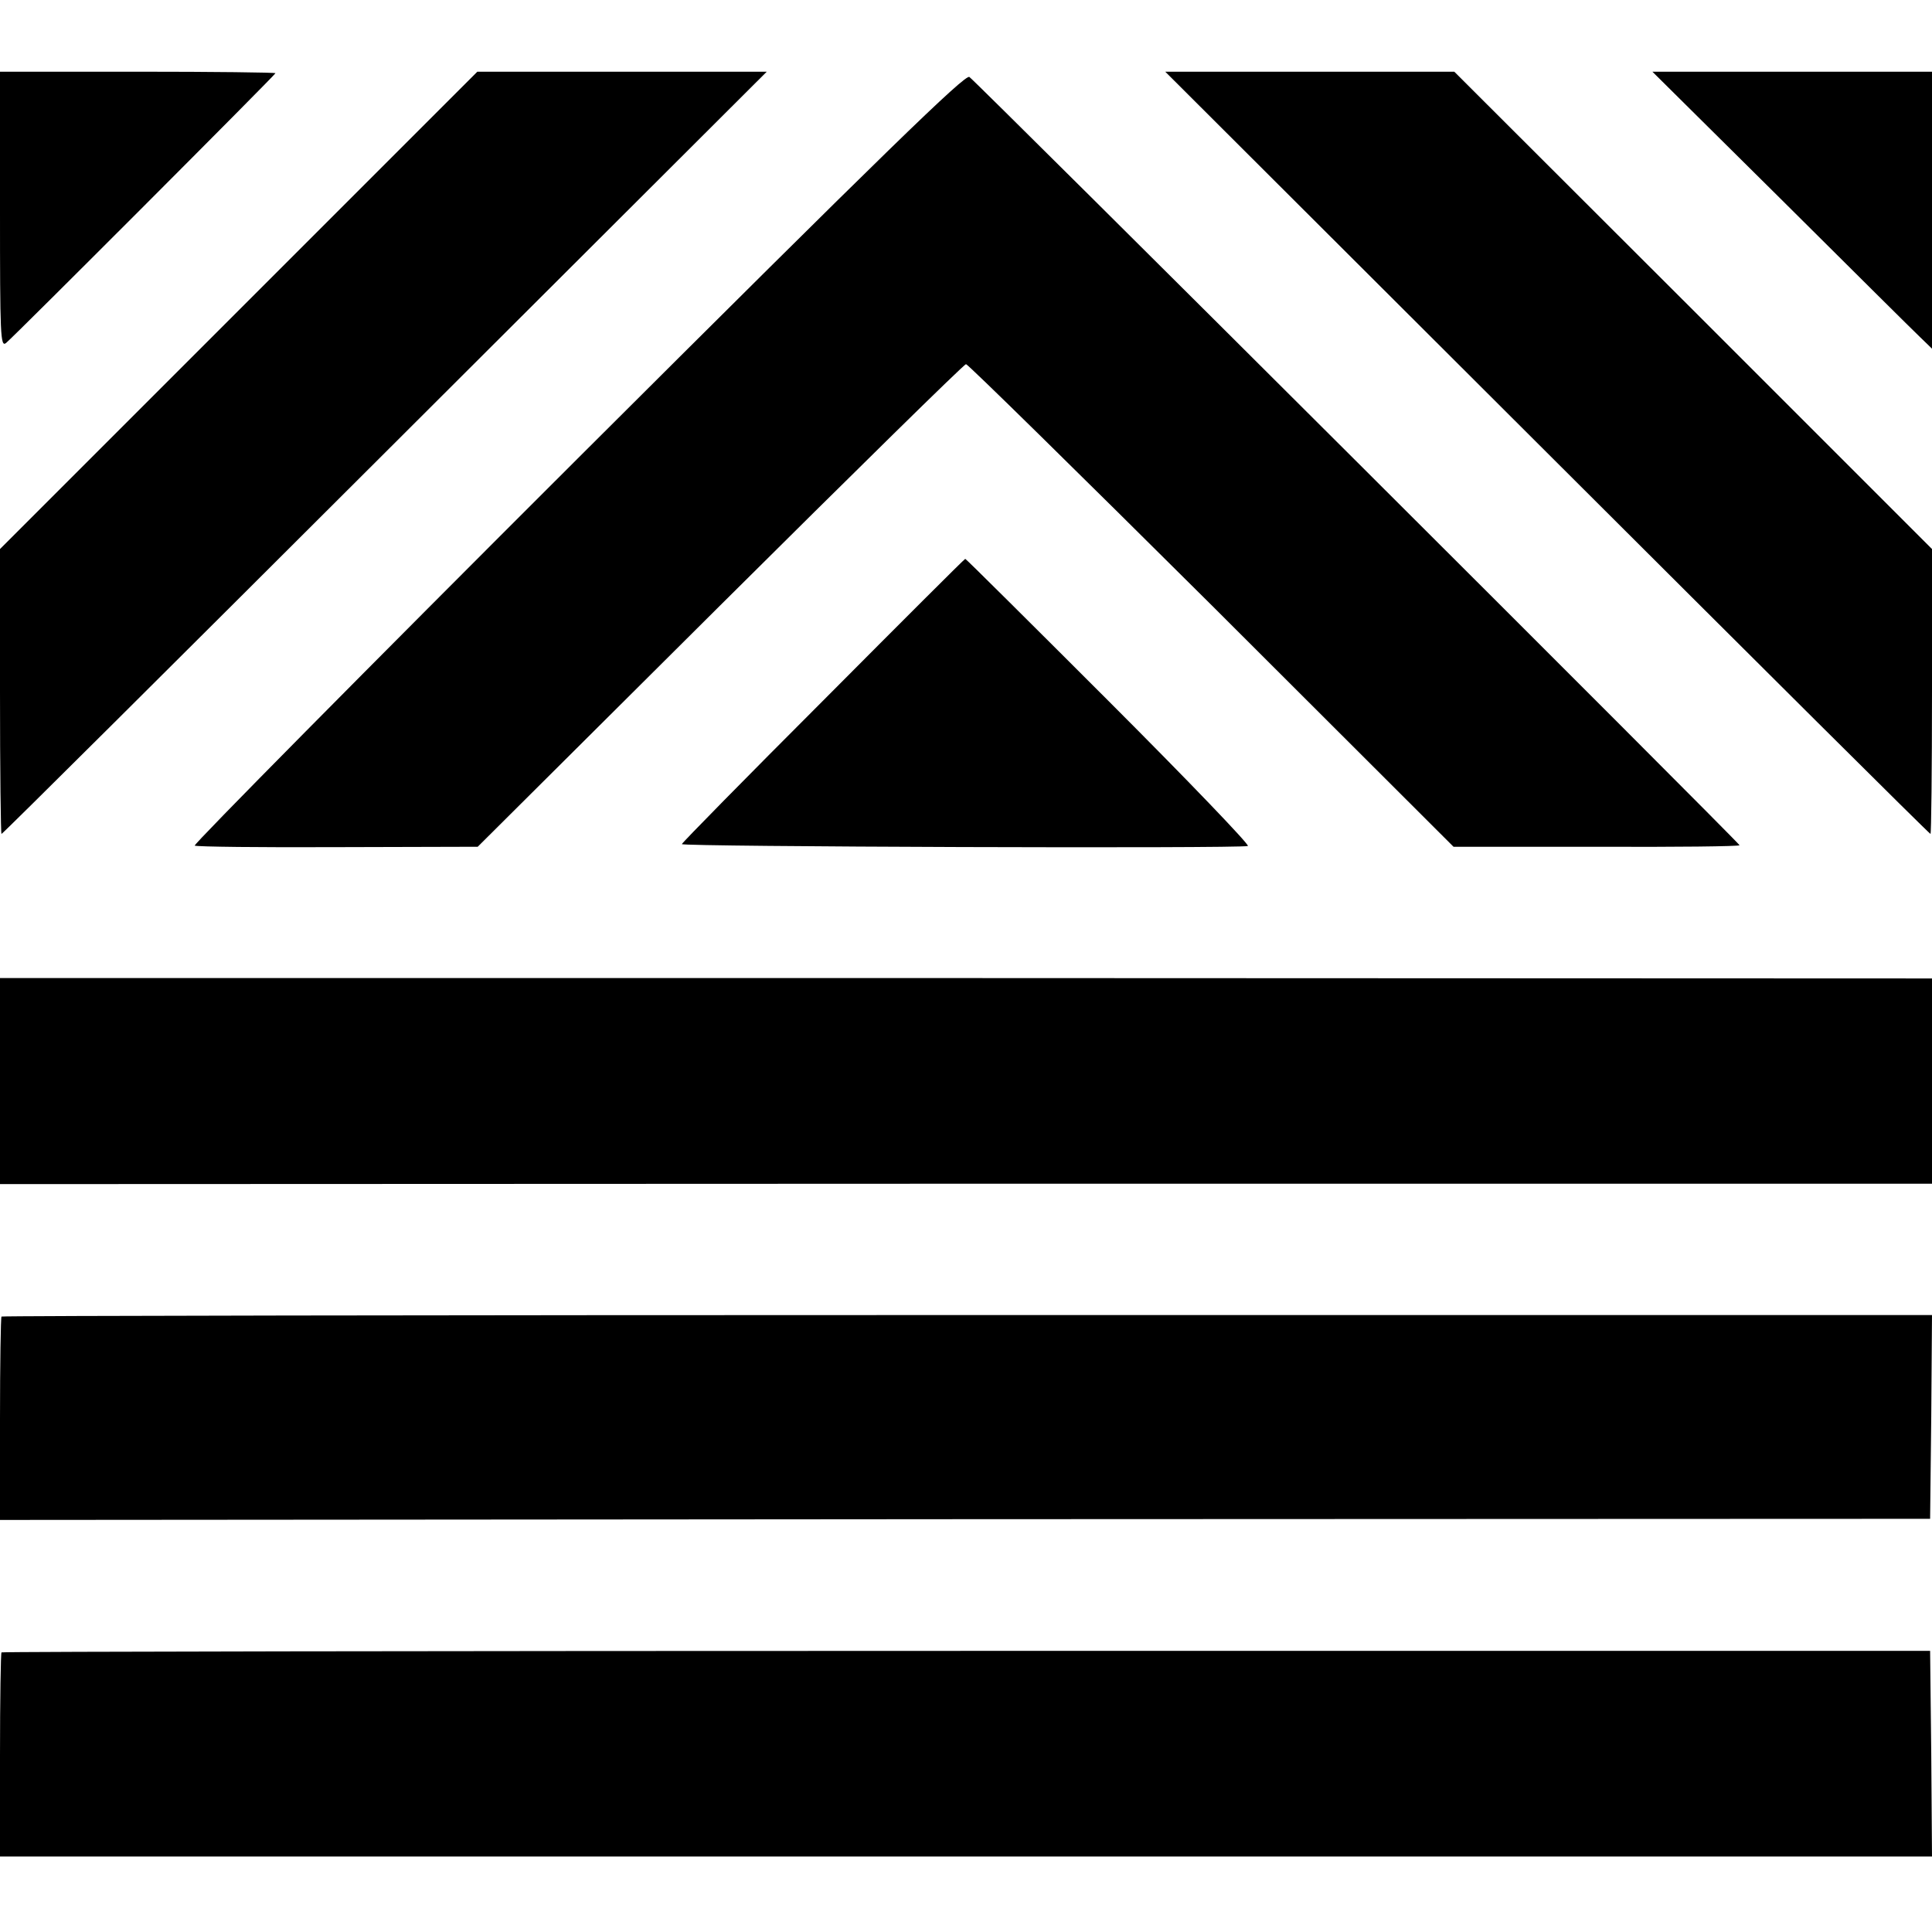
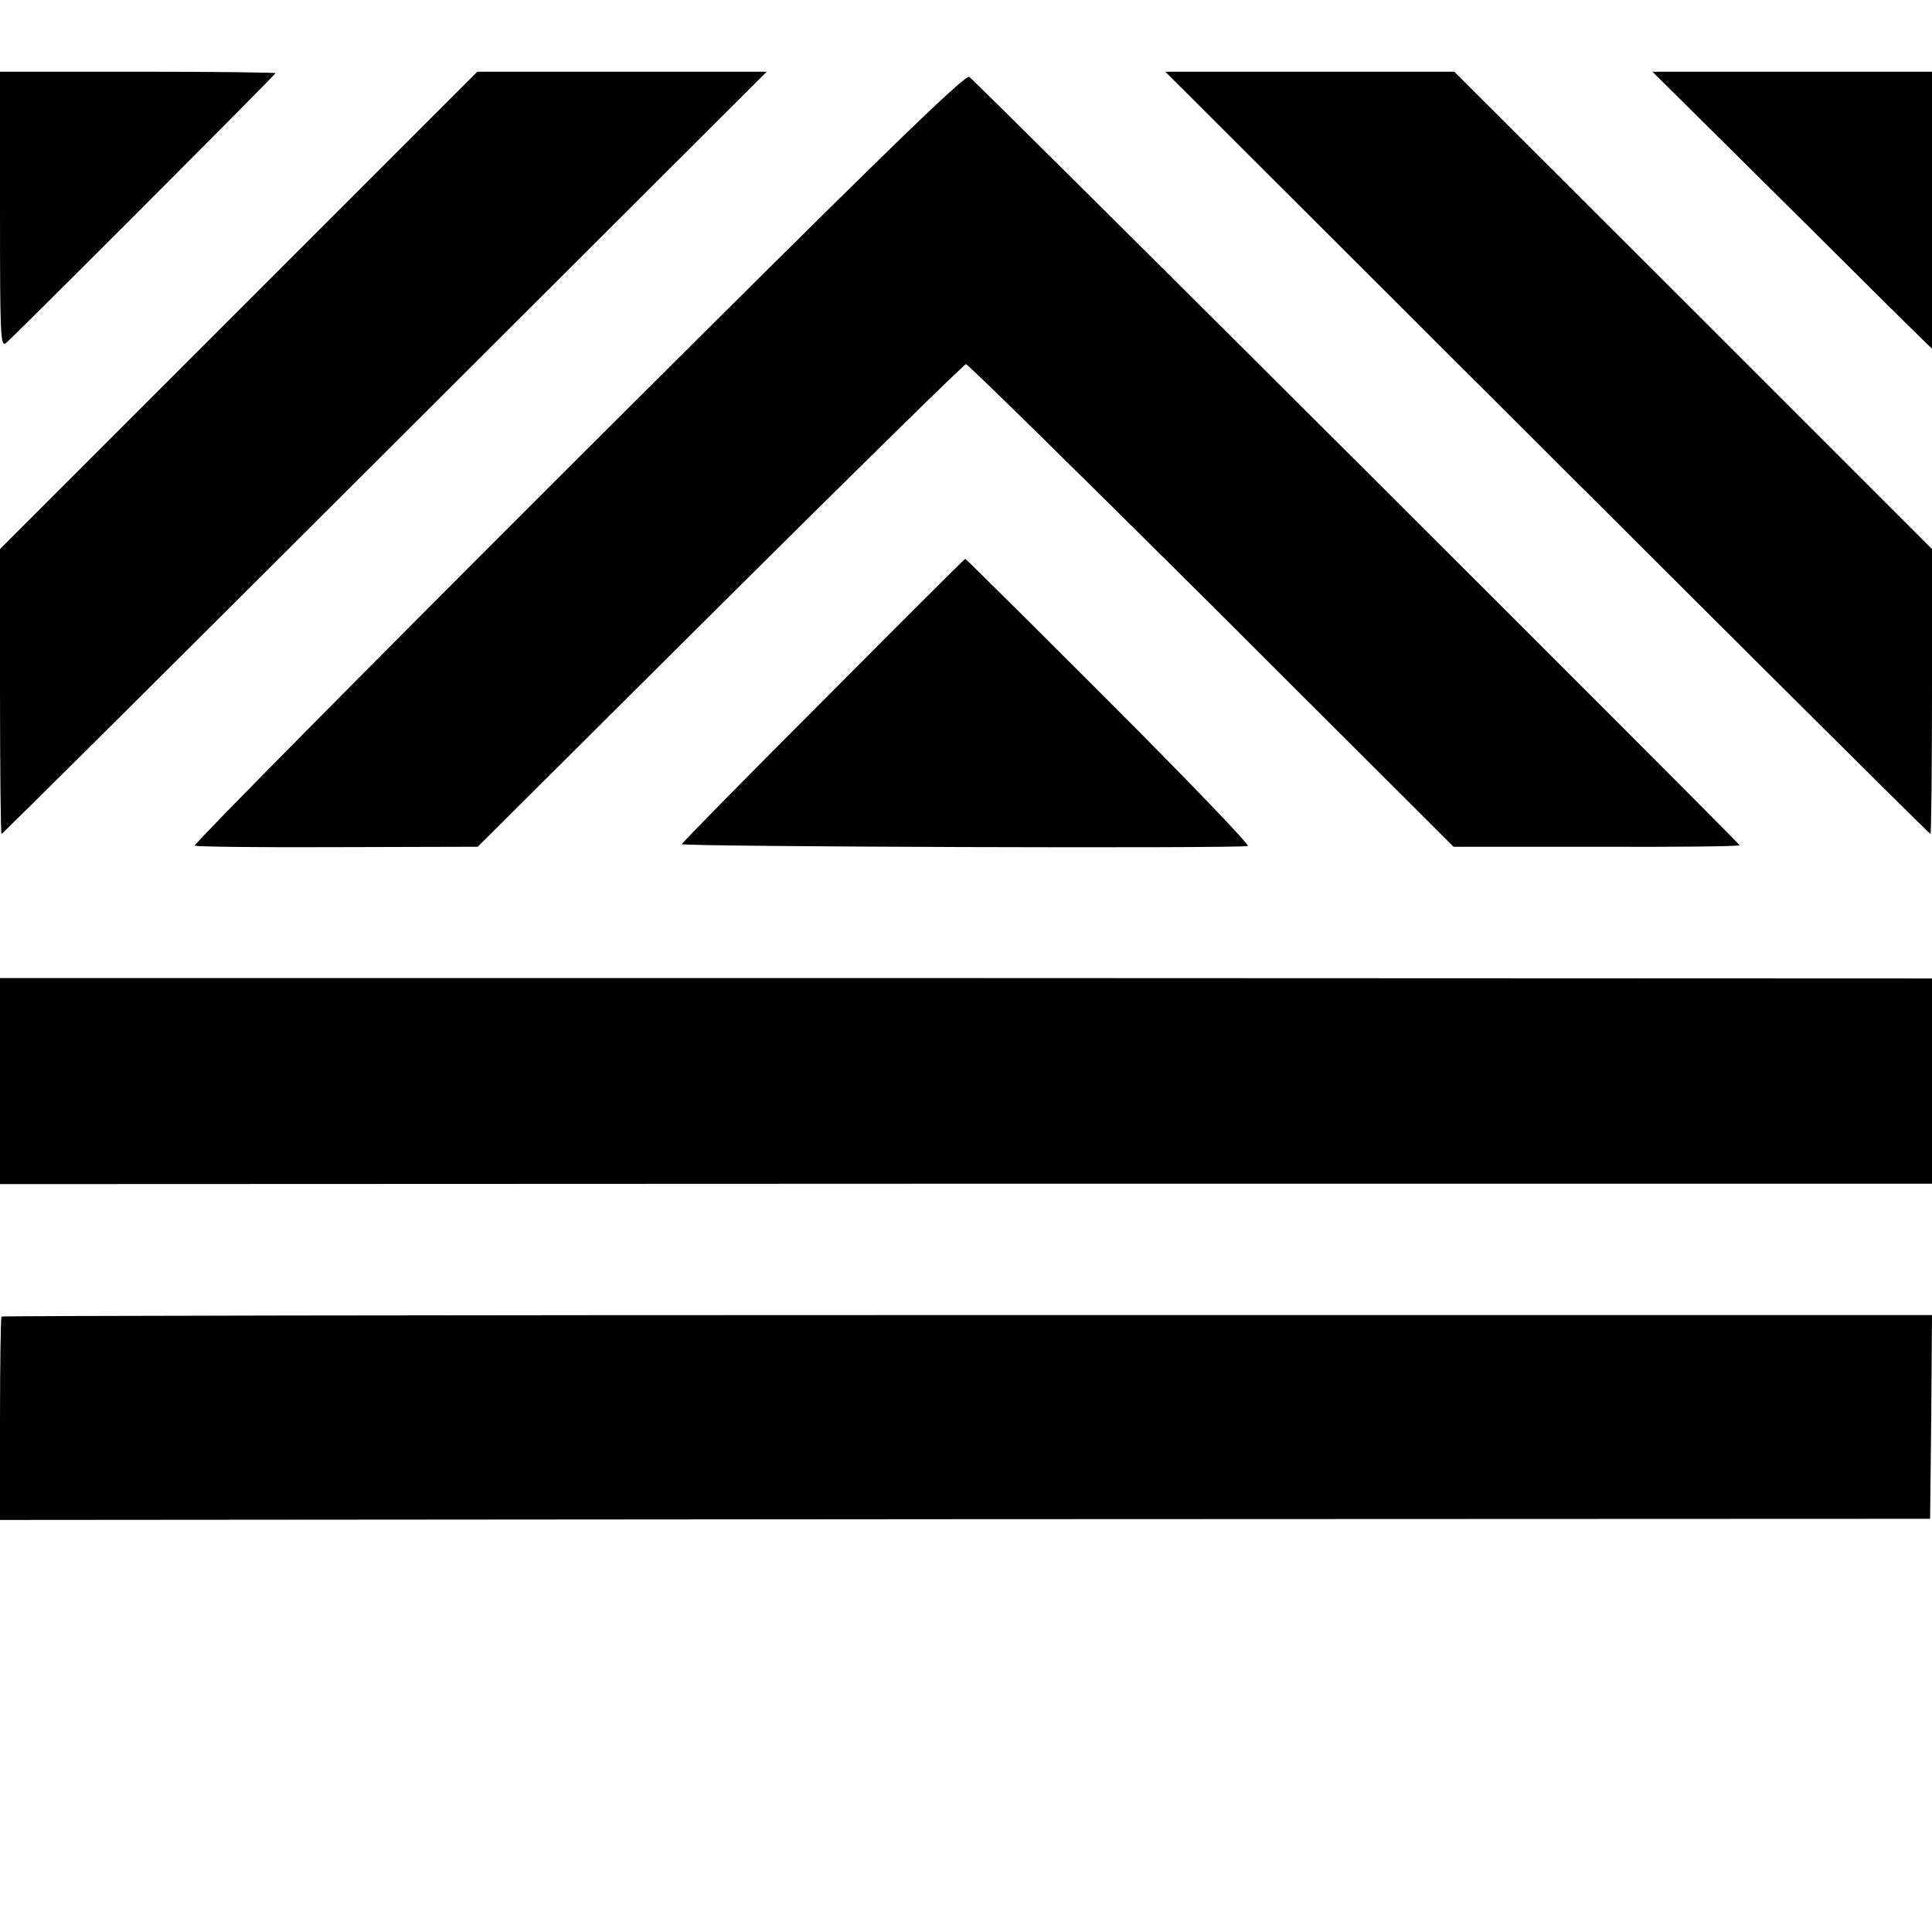
<svg xmlns="http://www.w3.org/2000/svg" version="1.0" width="512pt" height="512pt" viewBox="0 0 512 512" preserveAspectRatio="xMidYMid meet">
  <g transform="translate(0,512) scale(0.1,-0.1)" fill="#000000" stroke="none">
    <path d="M0 4564 c0 -332 1 -365 16 -353 25 21 714 711 714 715 0 2 -164 4 -365 4 l-365 0 0 -366z" />
    <path d="M632 4297 l-632 -632 0 -378 c0 -207 2 -377 4 -377 3 0 460 455 1016 1010 l1012 1010 -384 0 -383 0 -633 -633z" />
    <path d="M1531 3905 c-563 -562 -1020 -1024 -1015 -1026 5 -3 176 -5 380 -4 l370 1 642 639 c354 352 647 640 652 640 5 0 298 -288 651 -639 l641 -640 379 0 c208 -1 379 1 379 4 0 6 -2017 2018 -2041 2036 -11 8 -216 -191 -1038 -1011z" />
    <path d="M4100 3920 c556 -555 1013 -1010 1016 -1010 2 0 4 170 4 378 l0 377 -633 633 -633 632 -383 0 -383 0 1012 -1010z" />
    <path d="M4719 4593 c187 -186 353 -351 370 -367 l31 -30 0 367 0 367 -370 0 -371 0 340 -337z" />
    <path d="M2182 3264 c-205 -205 -374 -377 -375 -381 -2 -7 1477 -12 1500 -5 6 2 -159 174 -368 383 -208 208 -380 379 -381 378 -2 0 -171 -169 -376 -375z" />
    <path d="M0 2255 l0 -273 2560 1 2560 0 0 272 0 272 -2560 1 -2560 0 0 -273z" />
    <path d="M4 1631 c-2 -2 -4 -125 -4 -272 l0 -267 2558 2 2557 1 3 270 2 270 -2556 0 c-1405 0 -2558 -2 -2560 -4z" />
-     <path d="M4 741 c-2 -2 -4 -125 -4 -273 l0 -268 2560 0 2560 0 -2 273 -3 272 -2553 0 c-1405 0 -2556 -2 -2558 -4z" />
  </g>
</svg>